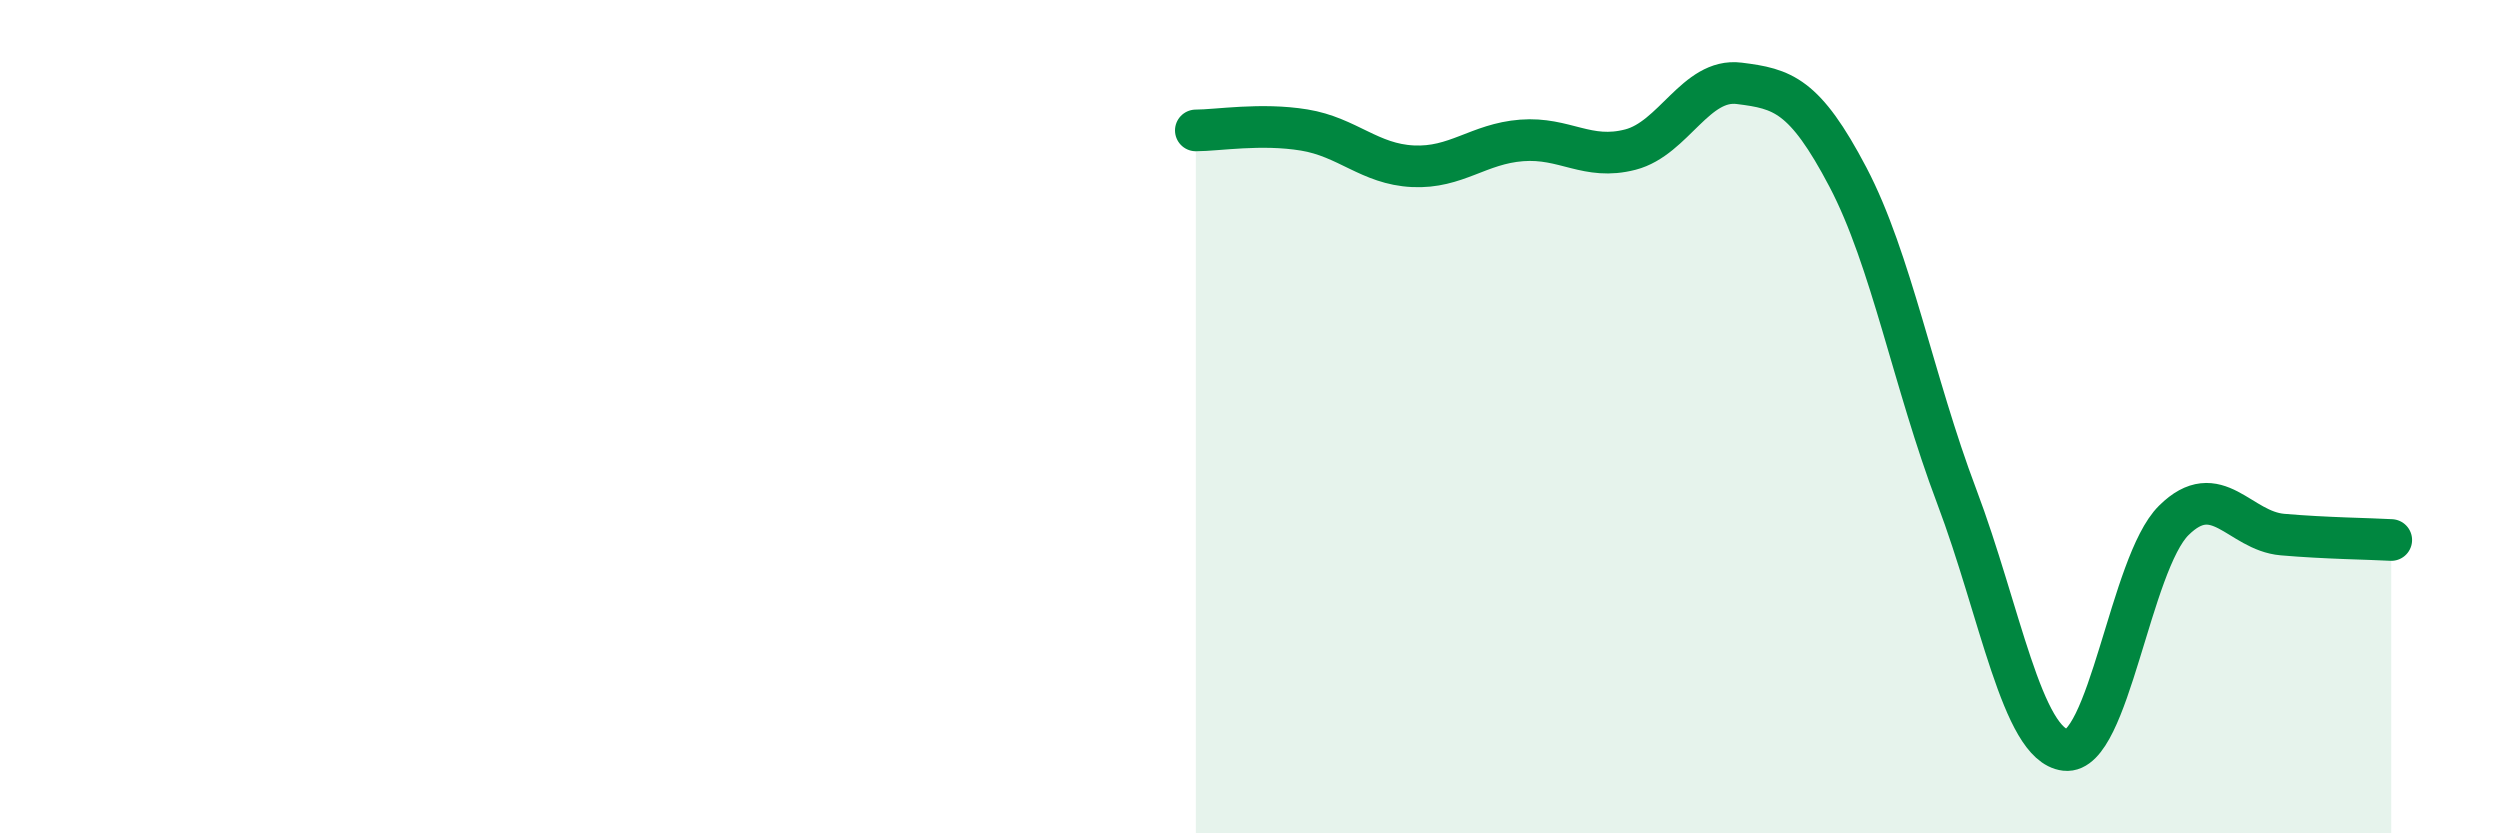
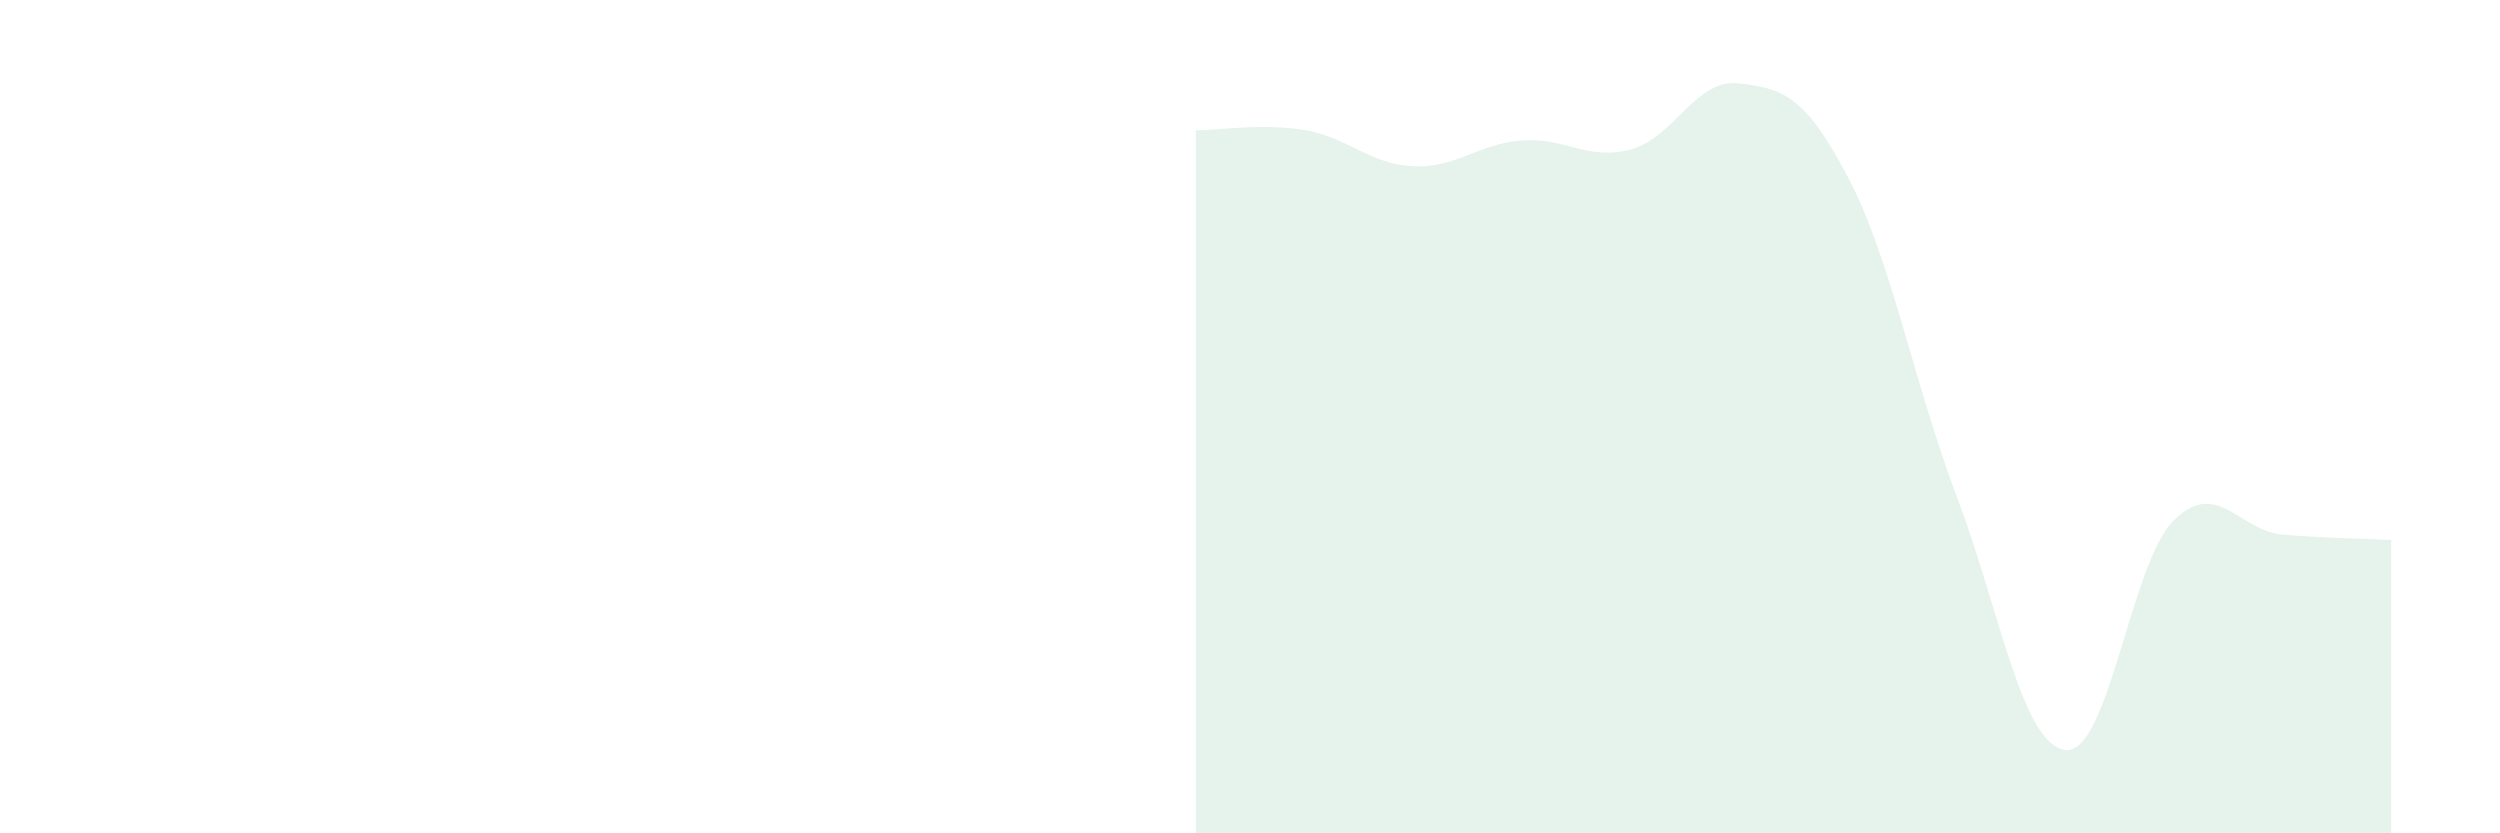
<svg xmlns="http://www.w3.org/2000/svg" width="60" height="20" viewBox="0 0 60 20">
  <path d="M 28.7,3.13 C 29.22,3.13 30.26,2.95 31.3,3.12 C 32.34,3.29 32.87,3.94 33.91,3.99 C 34.95,4.04 35.48,3.45 36.52,3.37 C 37.56,3.29 38.09,3.86 39.13,3.59 C 40.17,3.32 40.7,1.87 41.74,2 C 42.78,2.13 43.31,2.27 44.35,4.25 C 45.39,6.23 45.92,9.16 46.96,11.91 C 48,14.66 48.53,17.88 49.57,18 C 50.61,18.12 51.13,13.52 52.17,12.49 C 53.21,11.46 53.74,12.74 54.78,12.83 C 55.82,12.92 56.87,12.93 57.39,12.96L57.39 20L28.7 20Z" fill="#008740" opacity="0.1" stroke-linecap="round" stroke-linejoin="round" />
-   <path d="M 28.7,3.13 C 29.22,3.13 30.26,2.95 31.3,3.12 C 32.34,3.29 32.87,3.94 33.91,3.99 C 34.95,4.04 35.48,3.45 36.52,3.37 C 37.56,3.29 38.09,3.86 39.13,3.59 C 40.17,3.32 40.7,1.87 41.74,2 C 42.78,2.13 43.31,2.27 44.35,4.25 C 45.39,6.23 45.92,9.16 46.96,11.91 C 48,14.66 48.53,17.88 49.57,18 C 50.61,18.12 51.13,13.52 52.17,12.49 C 53.21,11.46 53.74,12.74 54.78,12.83 C 55.82,12.92 56.87,12.93 57.39,12.96" stroke="#008740" stroke-width="1" fill="none" stroke-linecap="round" stroke-linejoin="round" />
</svg>